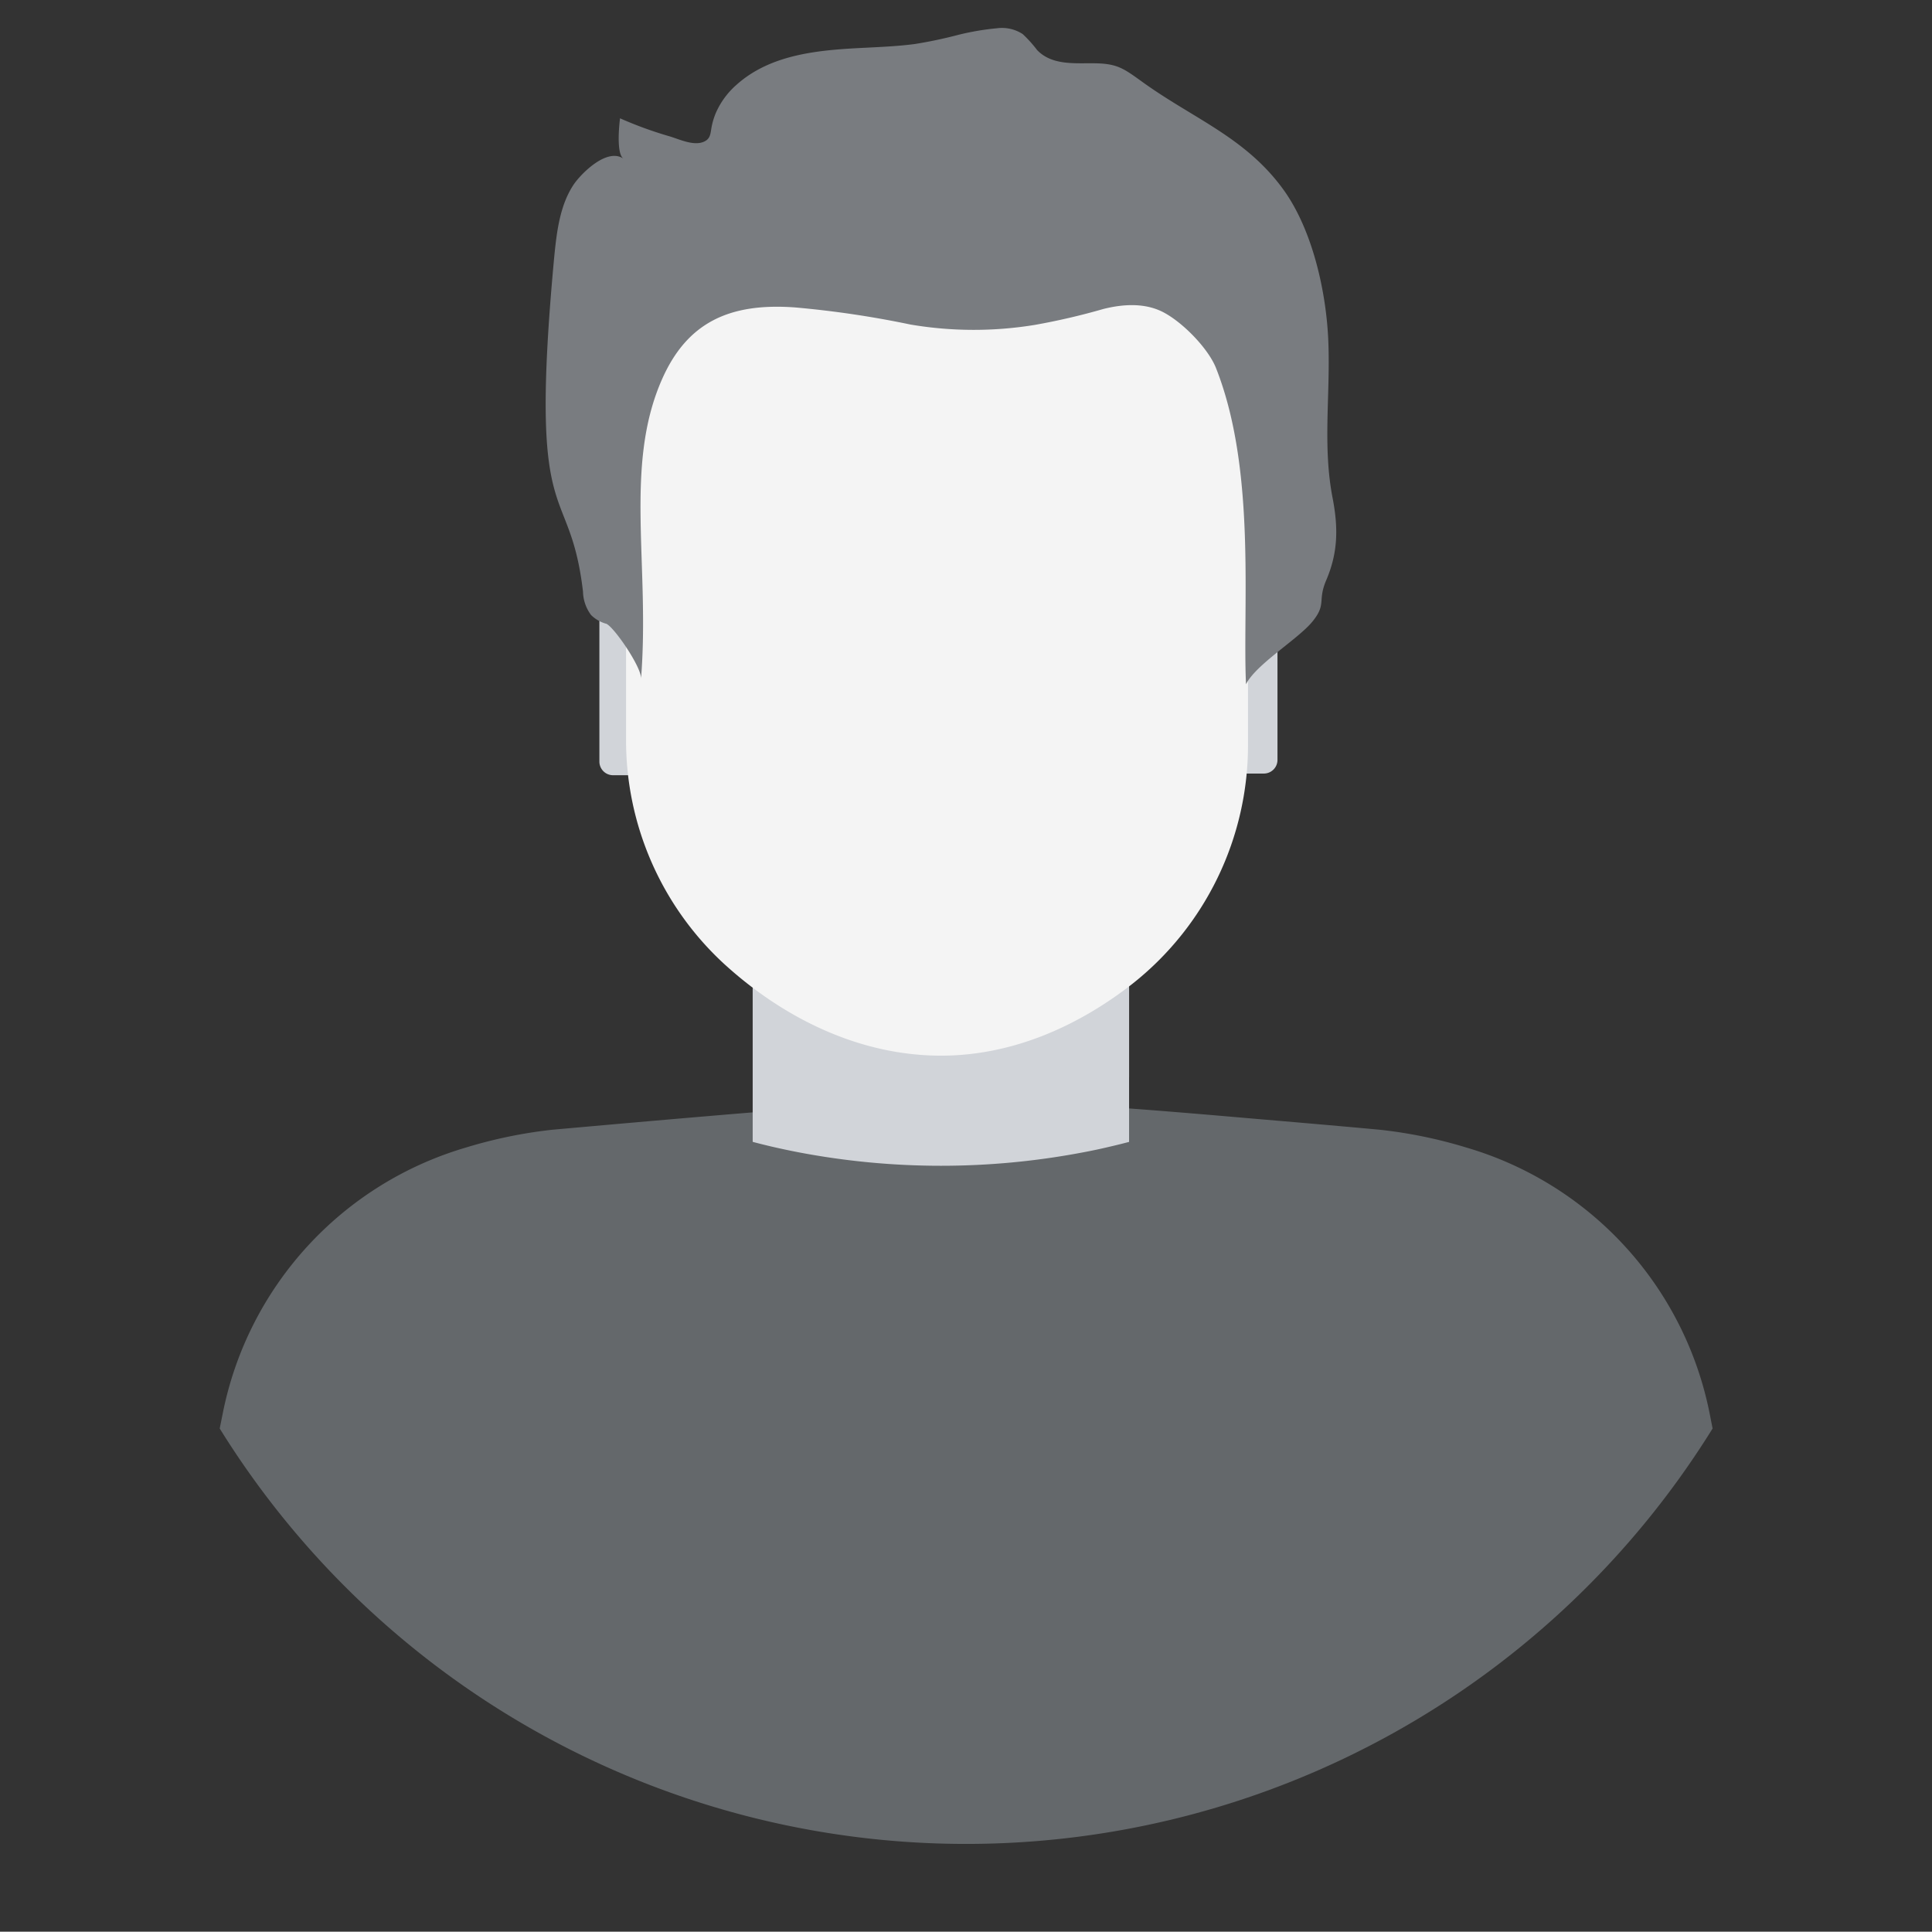
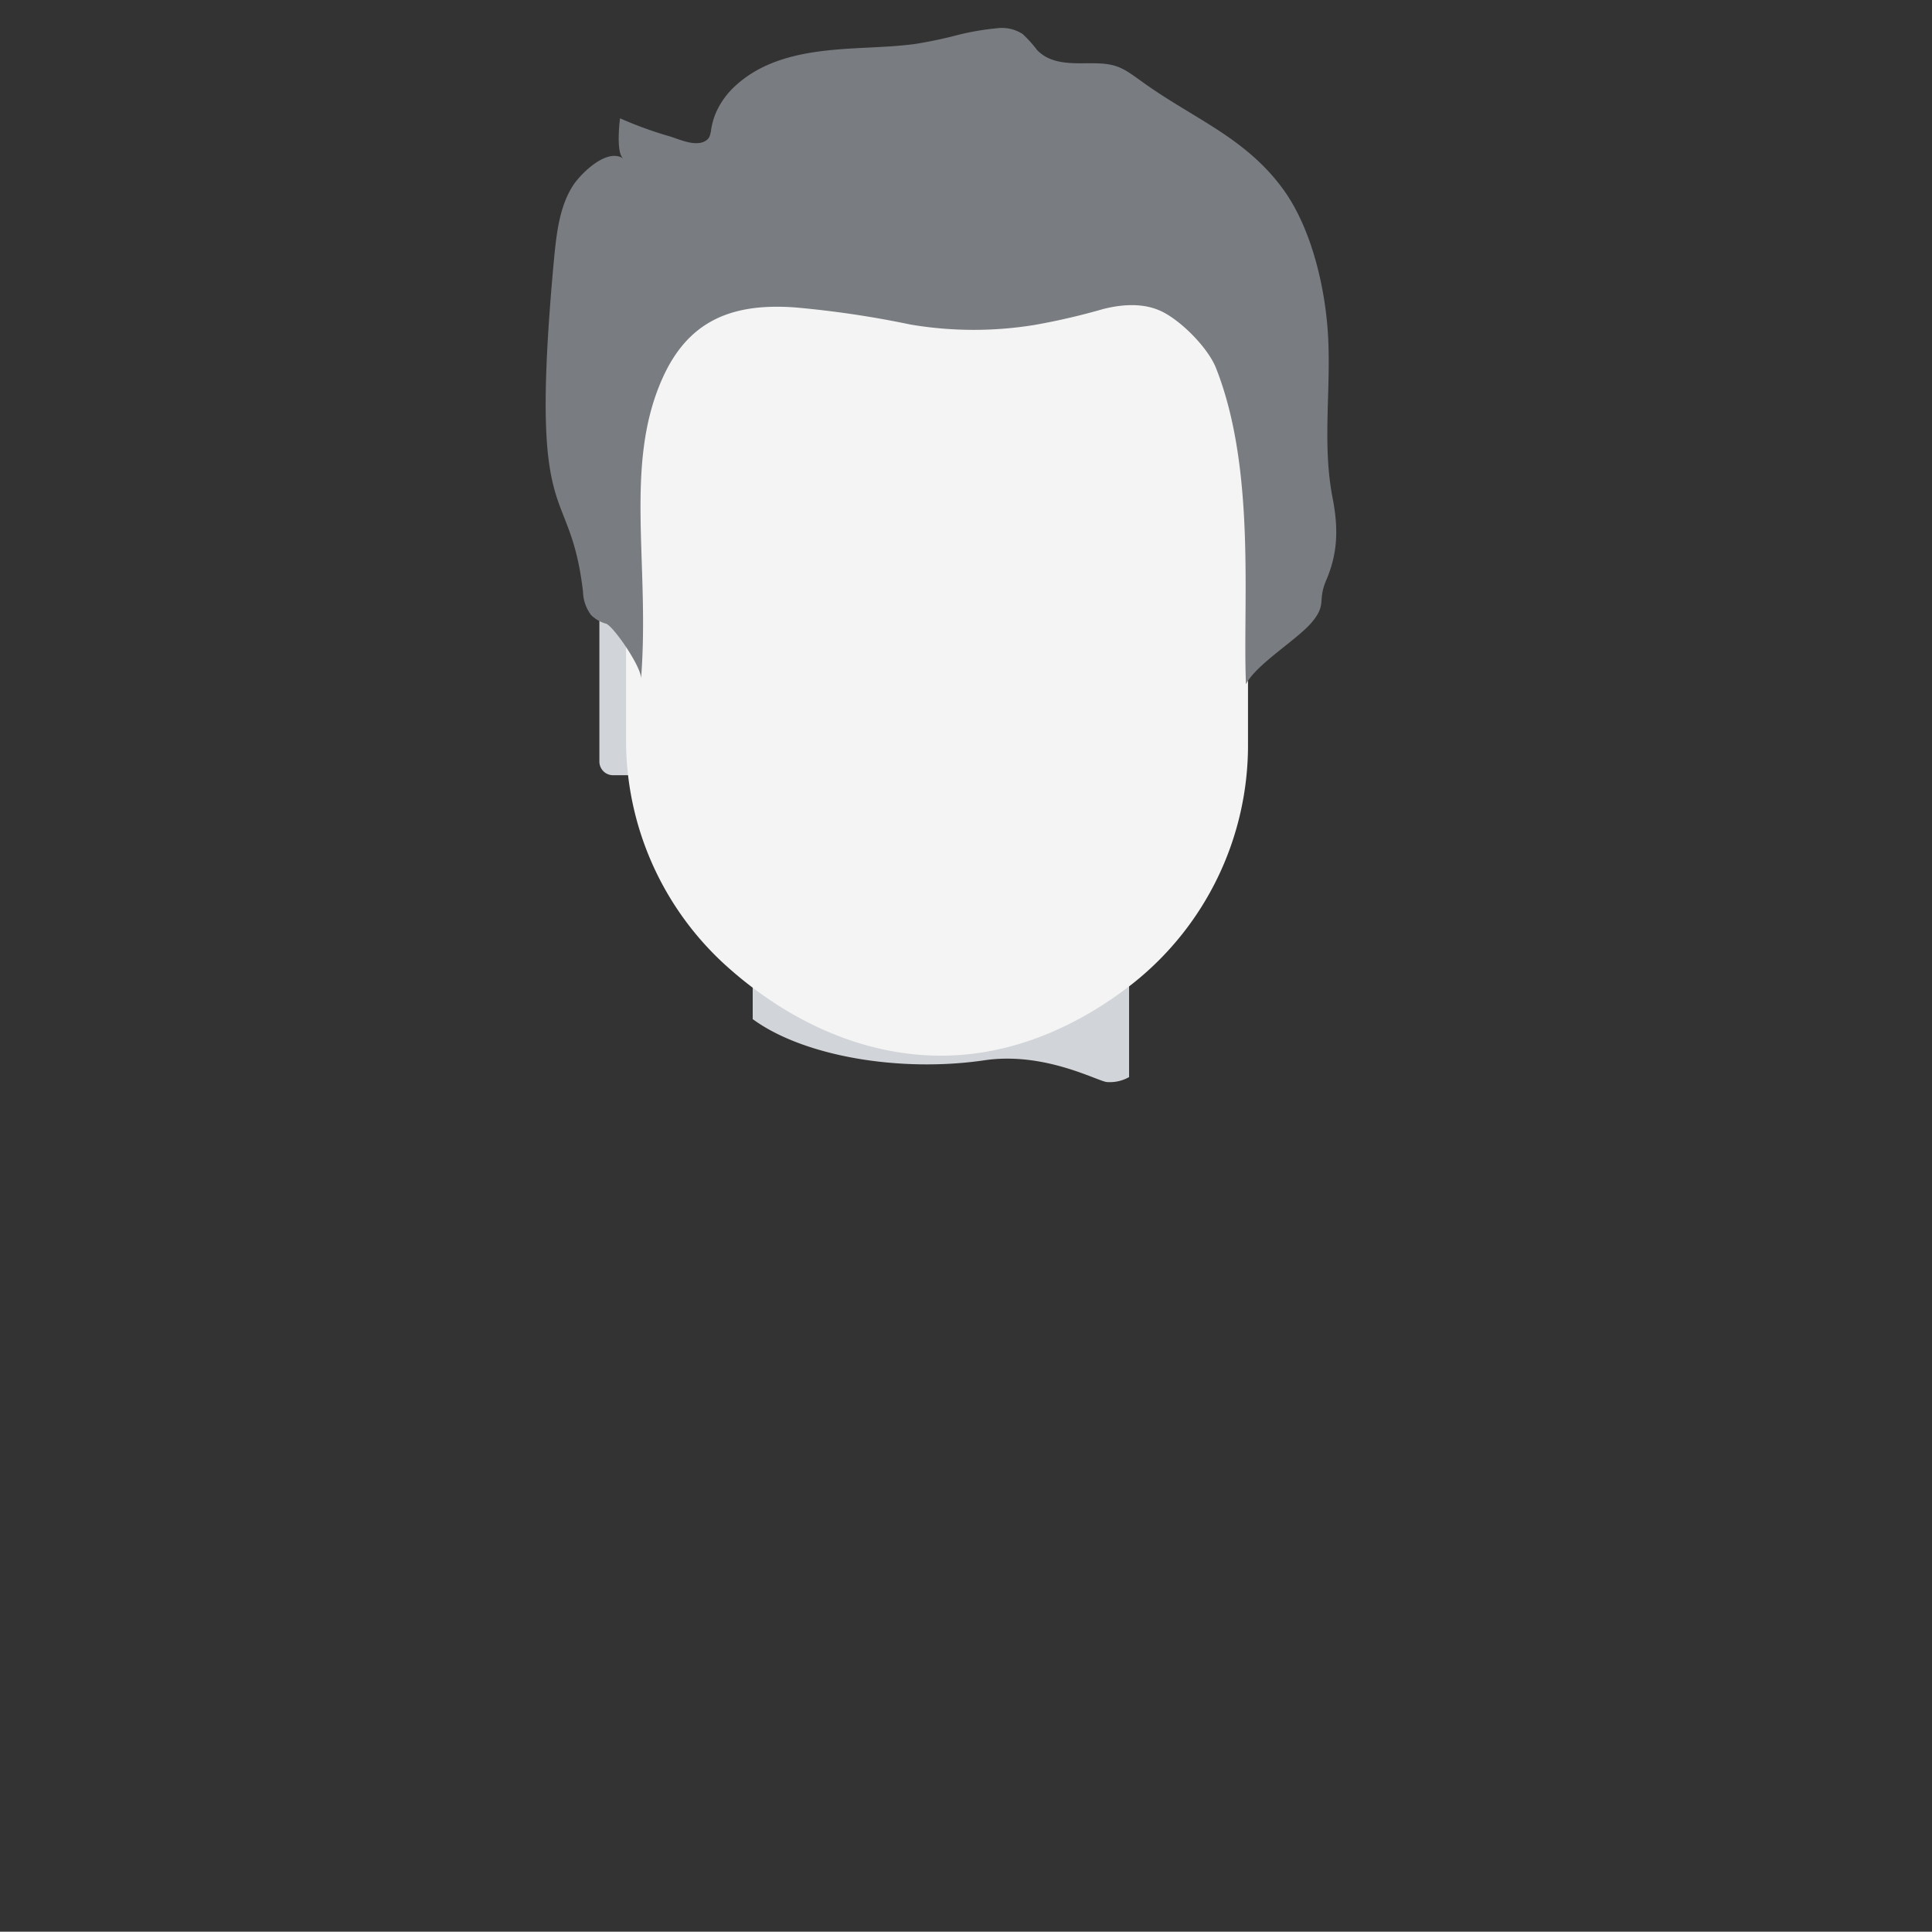
<svg xmlns="http://www.w3.org/2000/svg" width="295.742" height="295.692" viewBox="0 0 295.742 295.692">
  <rect x="0" y="0" width="295.742" height="295.692" fill="#333333" stroke="none" />
  <g>
-     <path d="M2681.935,1078.423a134.45,134.45,0,0,1-228.525,0l.458-2.272a53.229,53.229,0,0,1,37.232-40.735,71.9,71.9,0,0,1,13.214-2.724c8.512-.76,16.481-1.467,24-2.1q3.424-.295,6.738-.563h0c9.351-.76,17.961-1.355,25.924-1.735h0q3.424-.177,6.7-.282c2.181.072,4.407.164,6.7.282h0c5.749.275,11.819.655,18.269,1.139q3.745.275,7.661.6c2.207.177,4.459.367,6.744.563,7.51.655,15.492,1.31,23.992,2.1a71.9,71.9,0,0,1,13.214,2.724,53.228,53.228,0,0,1,37.232,40.735Z" transform="translate(-2419.778 -859.755)" fill="#64686b" />
-     <path d="M2635.625,1002.133v23.474c-1,.262-2.01.517-3.019.746q-1.964.471-4.008.851a116.215,116.215,0,0,1-43.544,0q-2.036-.393-4.027-.851c-1.008-.236-2.017-.484-3.019-.753v-23.5a50.511,50.511,0,0,0,57.622,0Z" transform="translate(-2462.79 -850.81)" fill="#d1d4d9" />
    <path d="M2635.626,970.979v33.951a5.985,5.985,0,0,1-3.379.76c-1.414-.1-9.521-4.688-18.76-3.333-12.781,1.886-27.606-.537-35.477-6.3V970.94a50.511,50.511,0,0,0,57.622,0Z" transform="translate(-2462.79 -840.054)" fill="#d1d4d9" />
-     <path d="M2691.34,911.51h4.033a2.089,2.089,0,0,1,2.089,2.089v22.263a2.089,2.089,0,0,1-2.089,2.089h-4.033Z" transform="translate(-2501.911 -819.539)" fill="#d1d4d9" />
    <path d="M0,0H4.033A2.089,2.089,0,0,1,6.122,2.089V24.352a2.089,2.089,0,0,1-2.089,2.089H0Z" transform="translate(97.874 118.667) rotate(180)" fill="#d1d4d9" />
    <path d="M2643.607,834.67v72.244A46.543,46.543,0,0,1,2625.8,943.7c-8.29,6.443-18.334,10.909-29.171,10.909-12.637,0-24.228-5.854-33.165-14a46.49,46.49,0,0,1-15.061-34.442v-71.5Z" transform="translate(-2452.568 -793.013)" fill="#f4f4f4" />
    <path d="M2538.848,868.769c1.185.413,5.5,6.744,5.369,8.434,1.369-17.509-2.619-32.557,3.183-45.777,3.863-8.807,10.4-11.786,20.377-11.06a150.852,150.852,0,0,1,17.679,2.619,57.9,57.9,0,0,0,19.061.052,102.253,102.253,0,0,0,10.477-2.436c2.881-.72,6.024-.936,8.729.288,3.064,1.388,7.281,5.644,8.512,8.774,6.181,15.656,4.04,36.328,4.584,48.39,1.513-3.051,7.975-6.9,10.176-9.606s.733-3.117,2.108-6.332c1.814-4.23,1.847-8.041.976-12.559-1.552-8-.334-15.754-.655-23.9-.281-7.569-2.4-17.11-6.855-23.291-5.847-8.093-13.888-10.9-21.772-16.632-2.73-1.964-3.719-2.685-7.1-2.737-3.032-.046-6.548.367-8.846-2.017a19.232,19.232,0,0,0-2.213-2.456,5.814,5.814,0,0,0-3.929-.891,40.1,40.1,0,0,0-5.894,1,68,68,0,0,1-6.7,1.414c-2.423.321-4.872.432-7.314.557-6.915.334-14.576.832-19.991,5.7a12.265,12.265,0,0,0-3.124,4.243,10.623,10.623,0,0,0-.74,2.619c-.118.76-.223,1.382-.969,1.768-1.631.845-3.968-.36-5.559-.805a60.26,60.26,0,0,1-7.419-2.711s-.714,5.323.524,6.181c-2.469-1.716-6.4,2.18-7.6,3.929-2.148,3.189-2.619,7.334-2.993,11.06-4.027,43.151,2.3,33.591,4.4,51.271a6.2,6.2,0,0,0,1.237,3.595,5.3,5.3,0,0,0,2.272,1.323Z" transform="translate(-2446.087 -773.307)" fill="#797c80" />
  </g>
</svg>